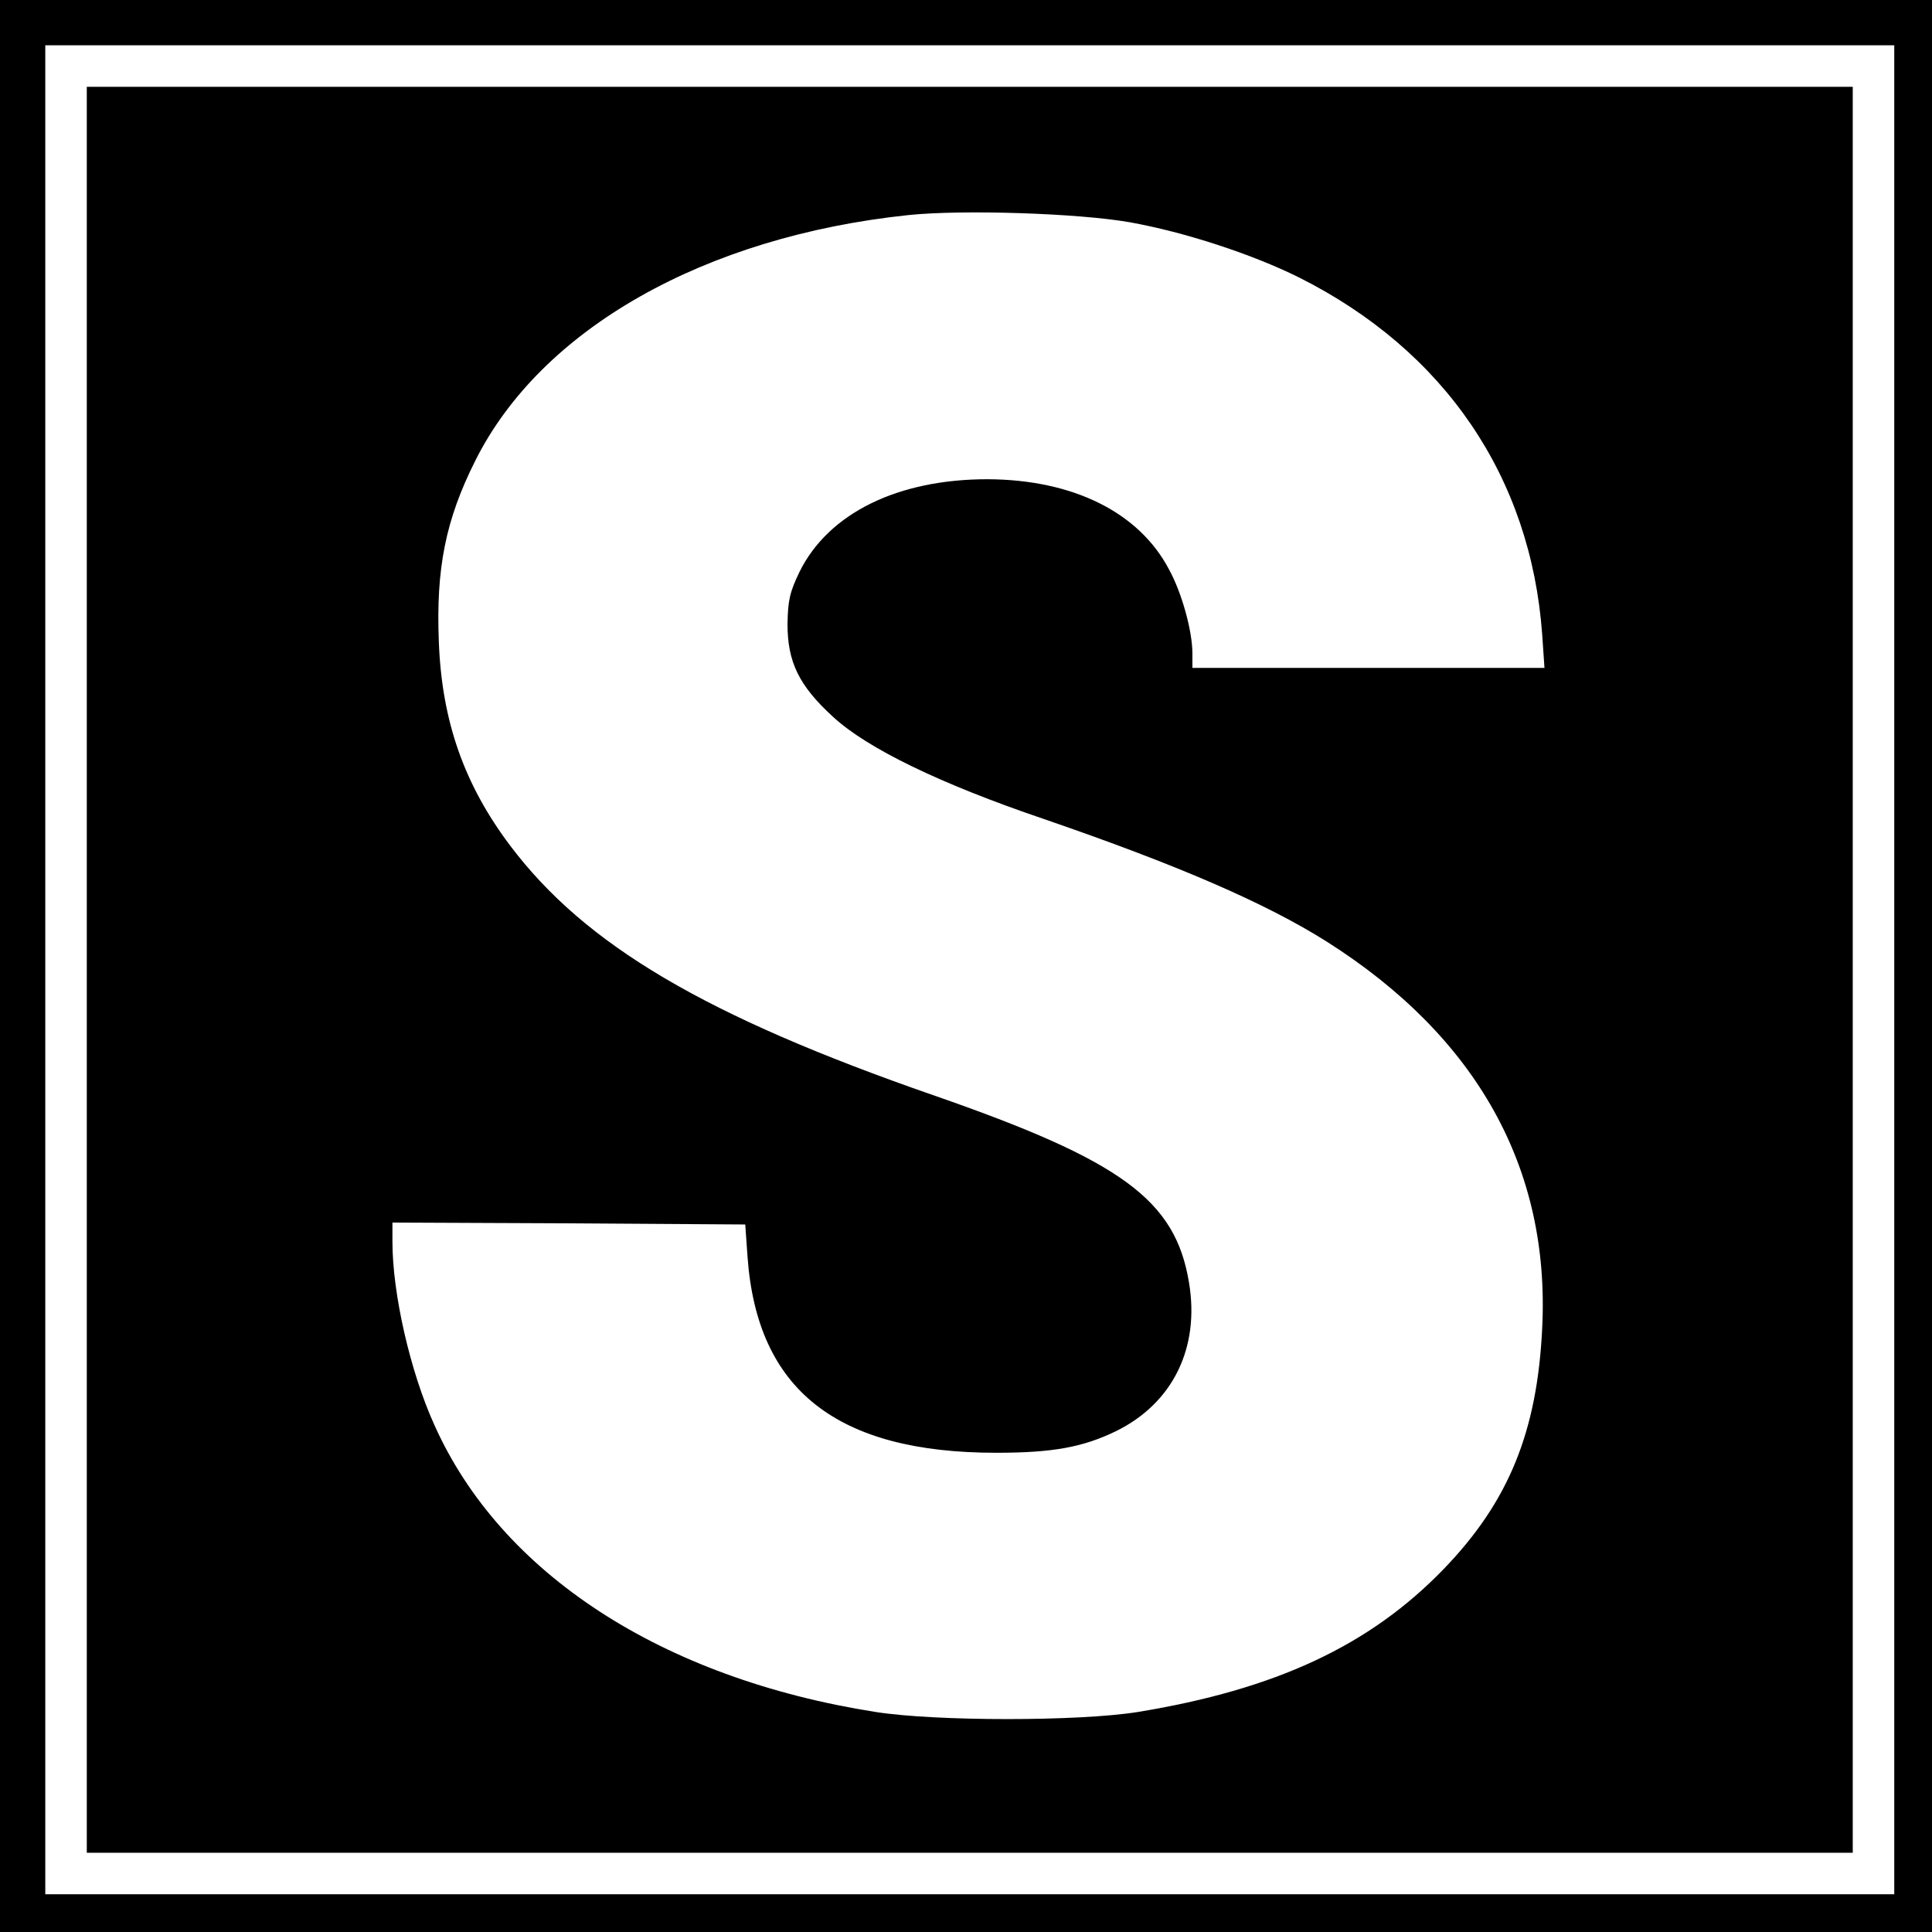
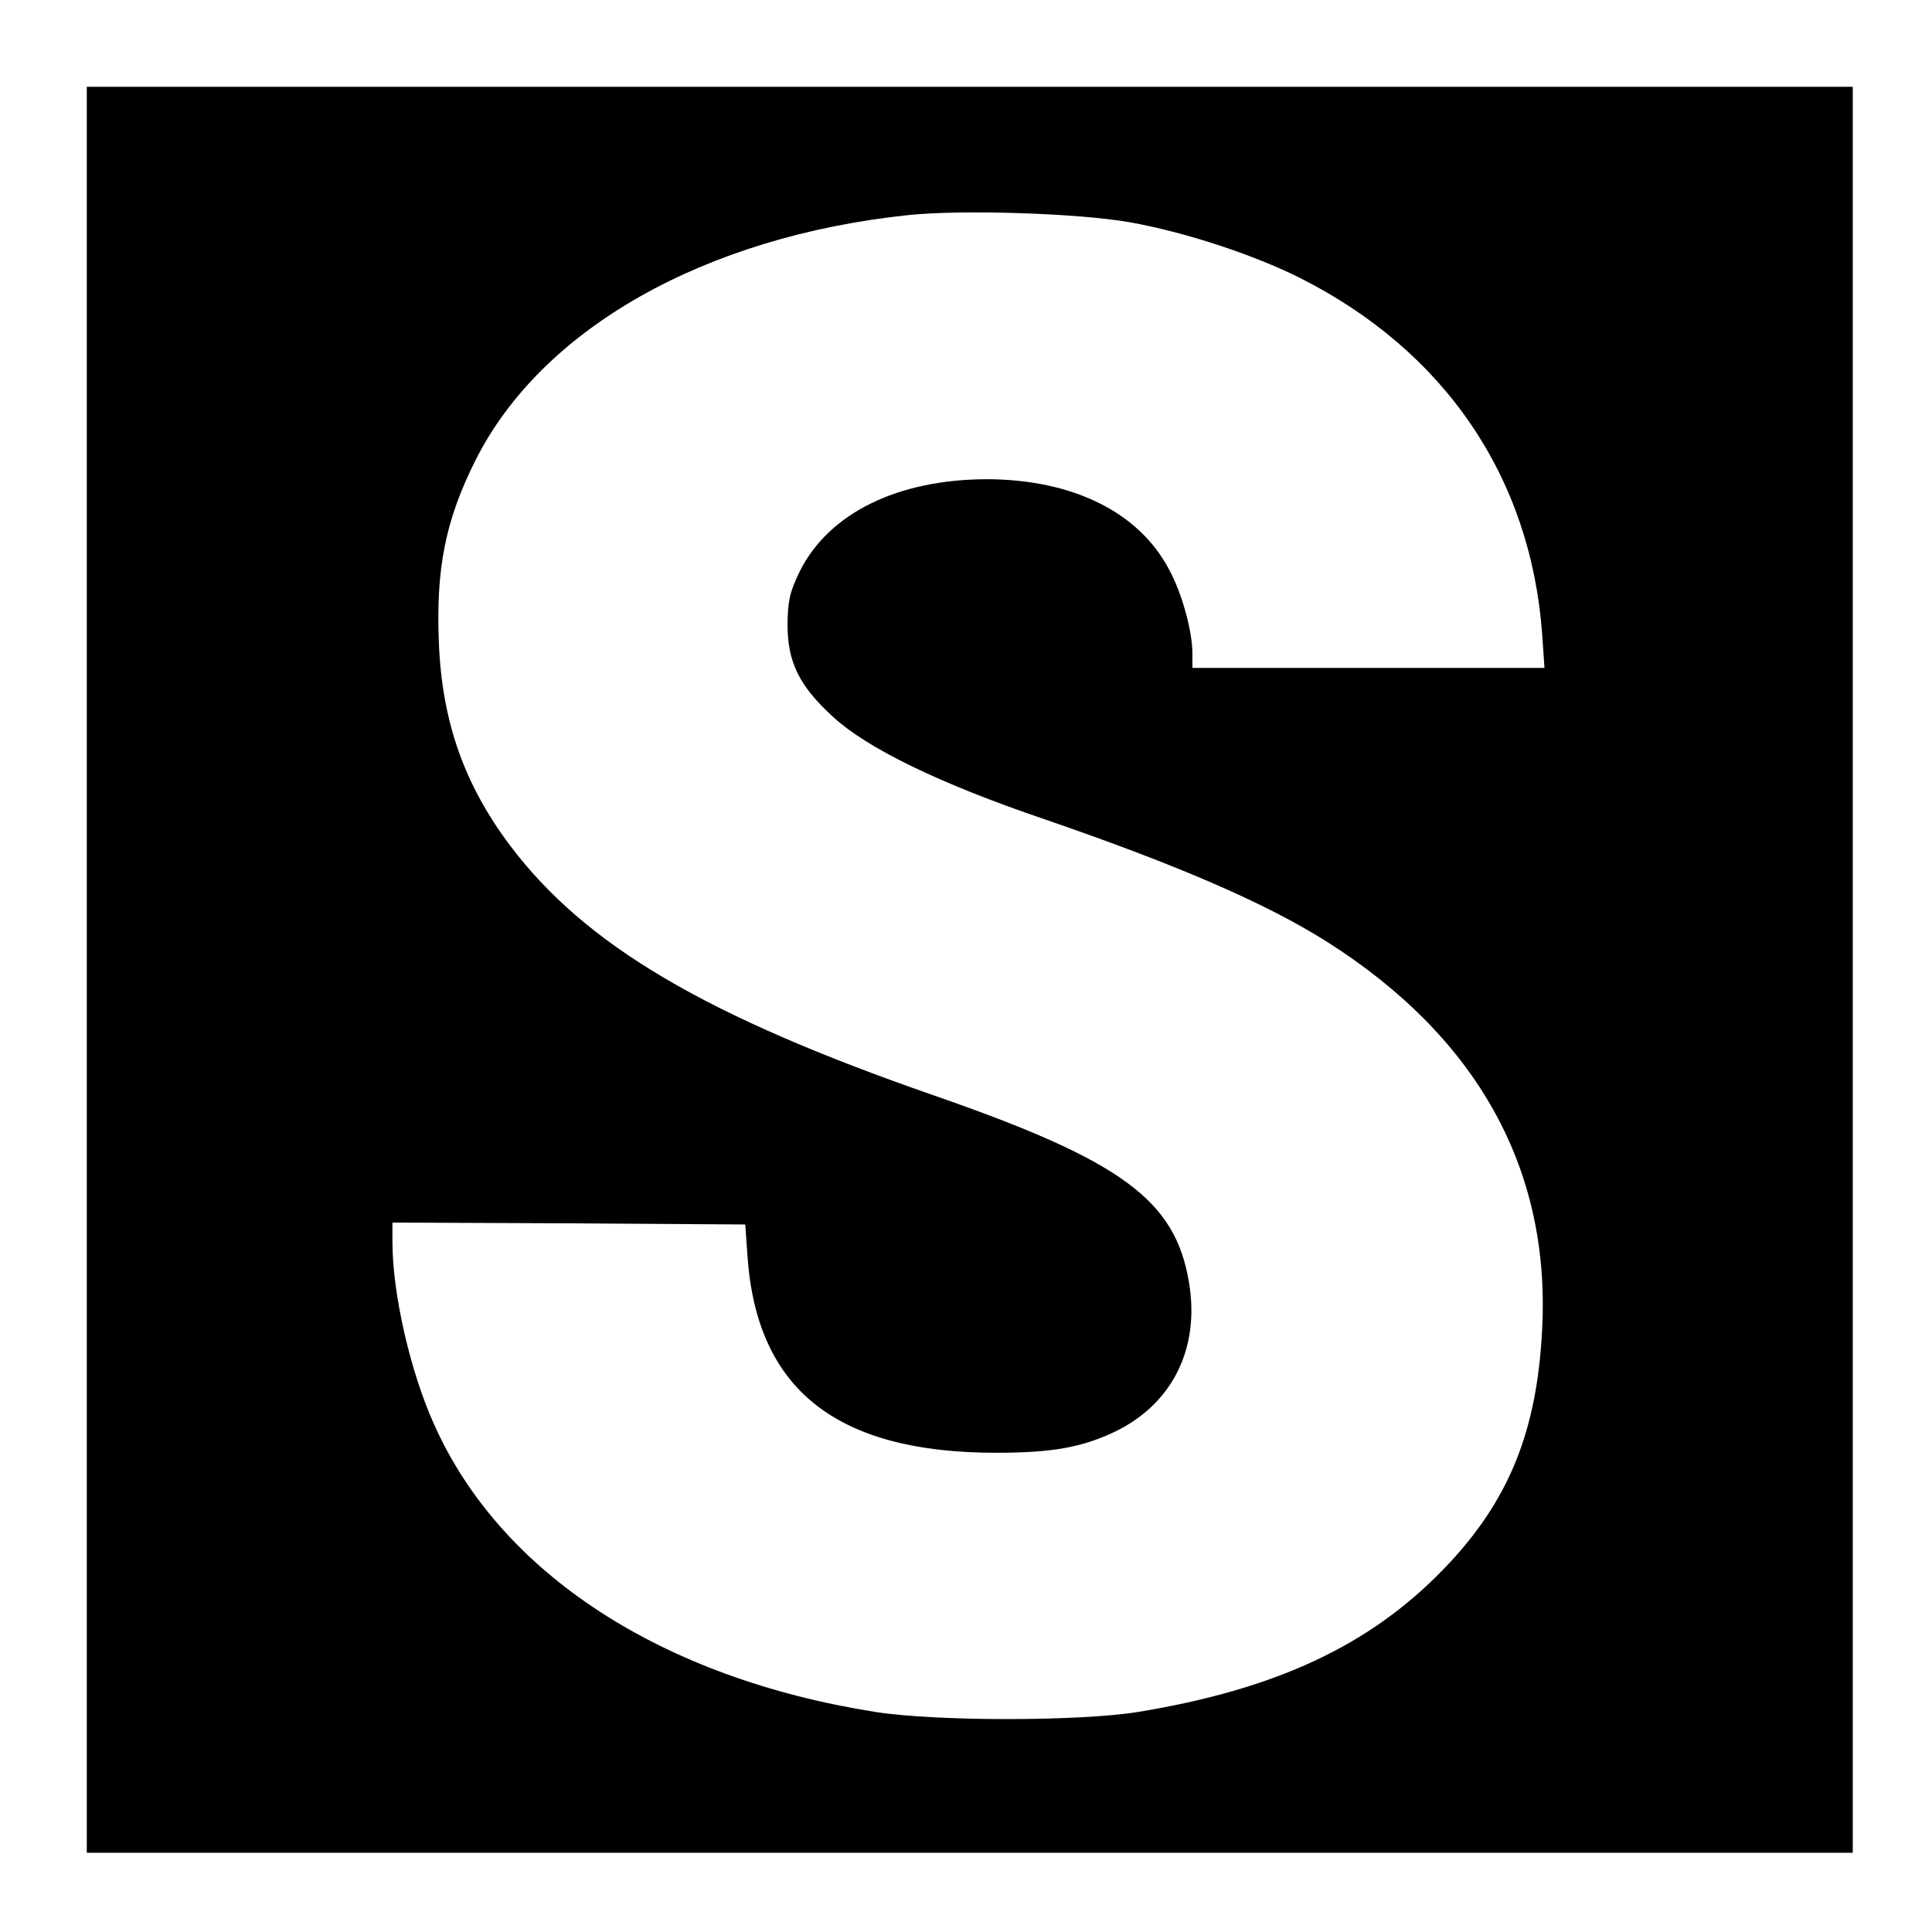
<svg xmlns="http://www.w3.org/2000/svg" version="1.0" width="512pt" height="512pt" viewBox="0 0 512 512" preserveAspectRatio="xMidYMid meet">
  <g transform="translate(0,512) scale(0.1,-0.1)" fill="#000000" stroke="none">
-     <path d="M0 2560 l0 -2560 2560 0 2560 0 0 2560 0 2560 -2560 0 -2560 0 0 -2560z m5020 -10 l0 -2450 -2450 0 -2450 0 0 2450 0 2450 2450 0 2450 0 0 -2450z" />
    <path d="M230 2550 l0 -2340 2340 0 2340 0 0 2340 0 2340 -2340 0 -2340 0 0 -2340z m2764 1981 c145 -26 323 -84 448 -146 387 -194 615 -530 645 -947 l6 -88 -467 0 -466 0 0 38 c0 60 -28 161 -62 223 -80 152 -255 238 -481 239 -238 0 -421 -90 -498 -245 -26 -54 -31 -76 -32 -139 0 -100 30 -163 121 -246 90 -83 283 -177 557 -270 355 -122 589 -223 752 -326 397 -252 591 -600 570 -1023 -13 -275 -89 -461 -261 -639 -196 -203 -445 -319 -811 -379 -156 -25 -534 -25 -694 0 -567 89 -994 367 -1170 761 -64 141 -111 348 -111 485 l0 51 468 -2 467 -3 6 -85 c25 -353 236 -520 659 -520 151 0 230 15 317 57 151 74 223 221 194 394 -36 219 -178 323 -676 496 -605 210 -924 398 -1123 662 -122 162 -181 330 -189 539 -8 196 18 325 97 482 175 349 607 593 1147 650 144 15 450 5 587 -19z" />
  </g>
</svg>